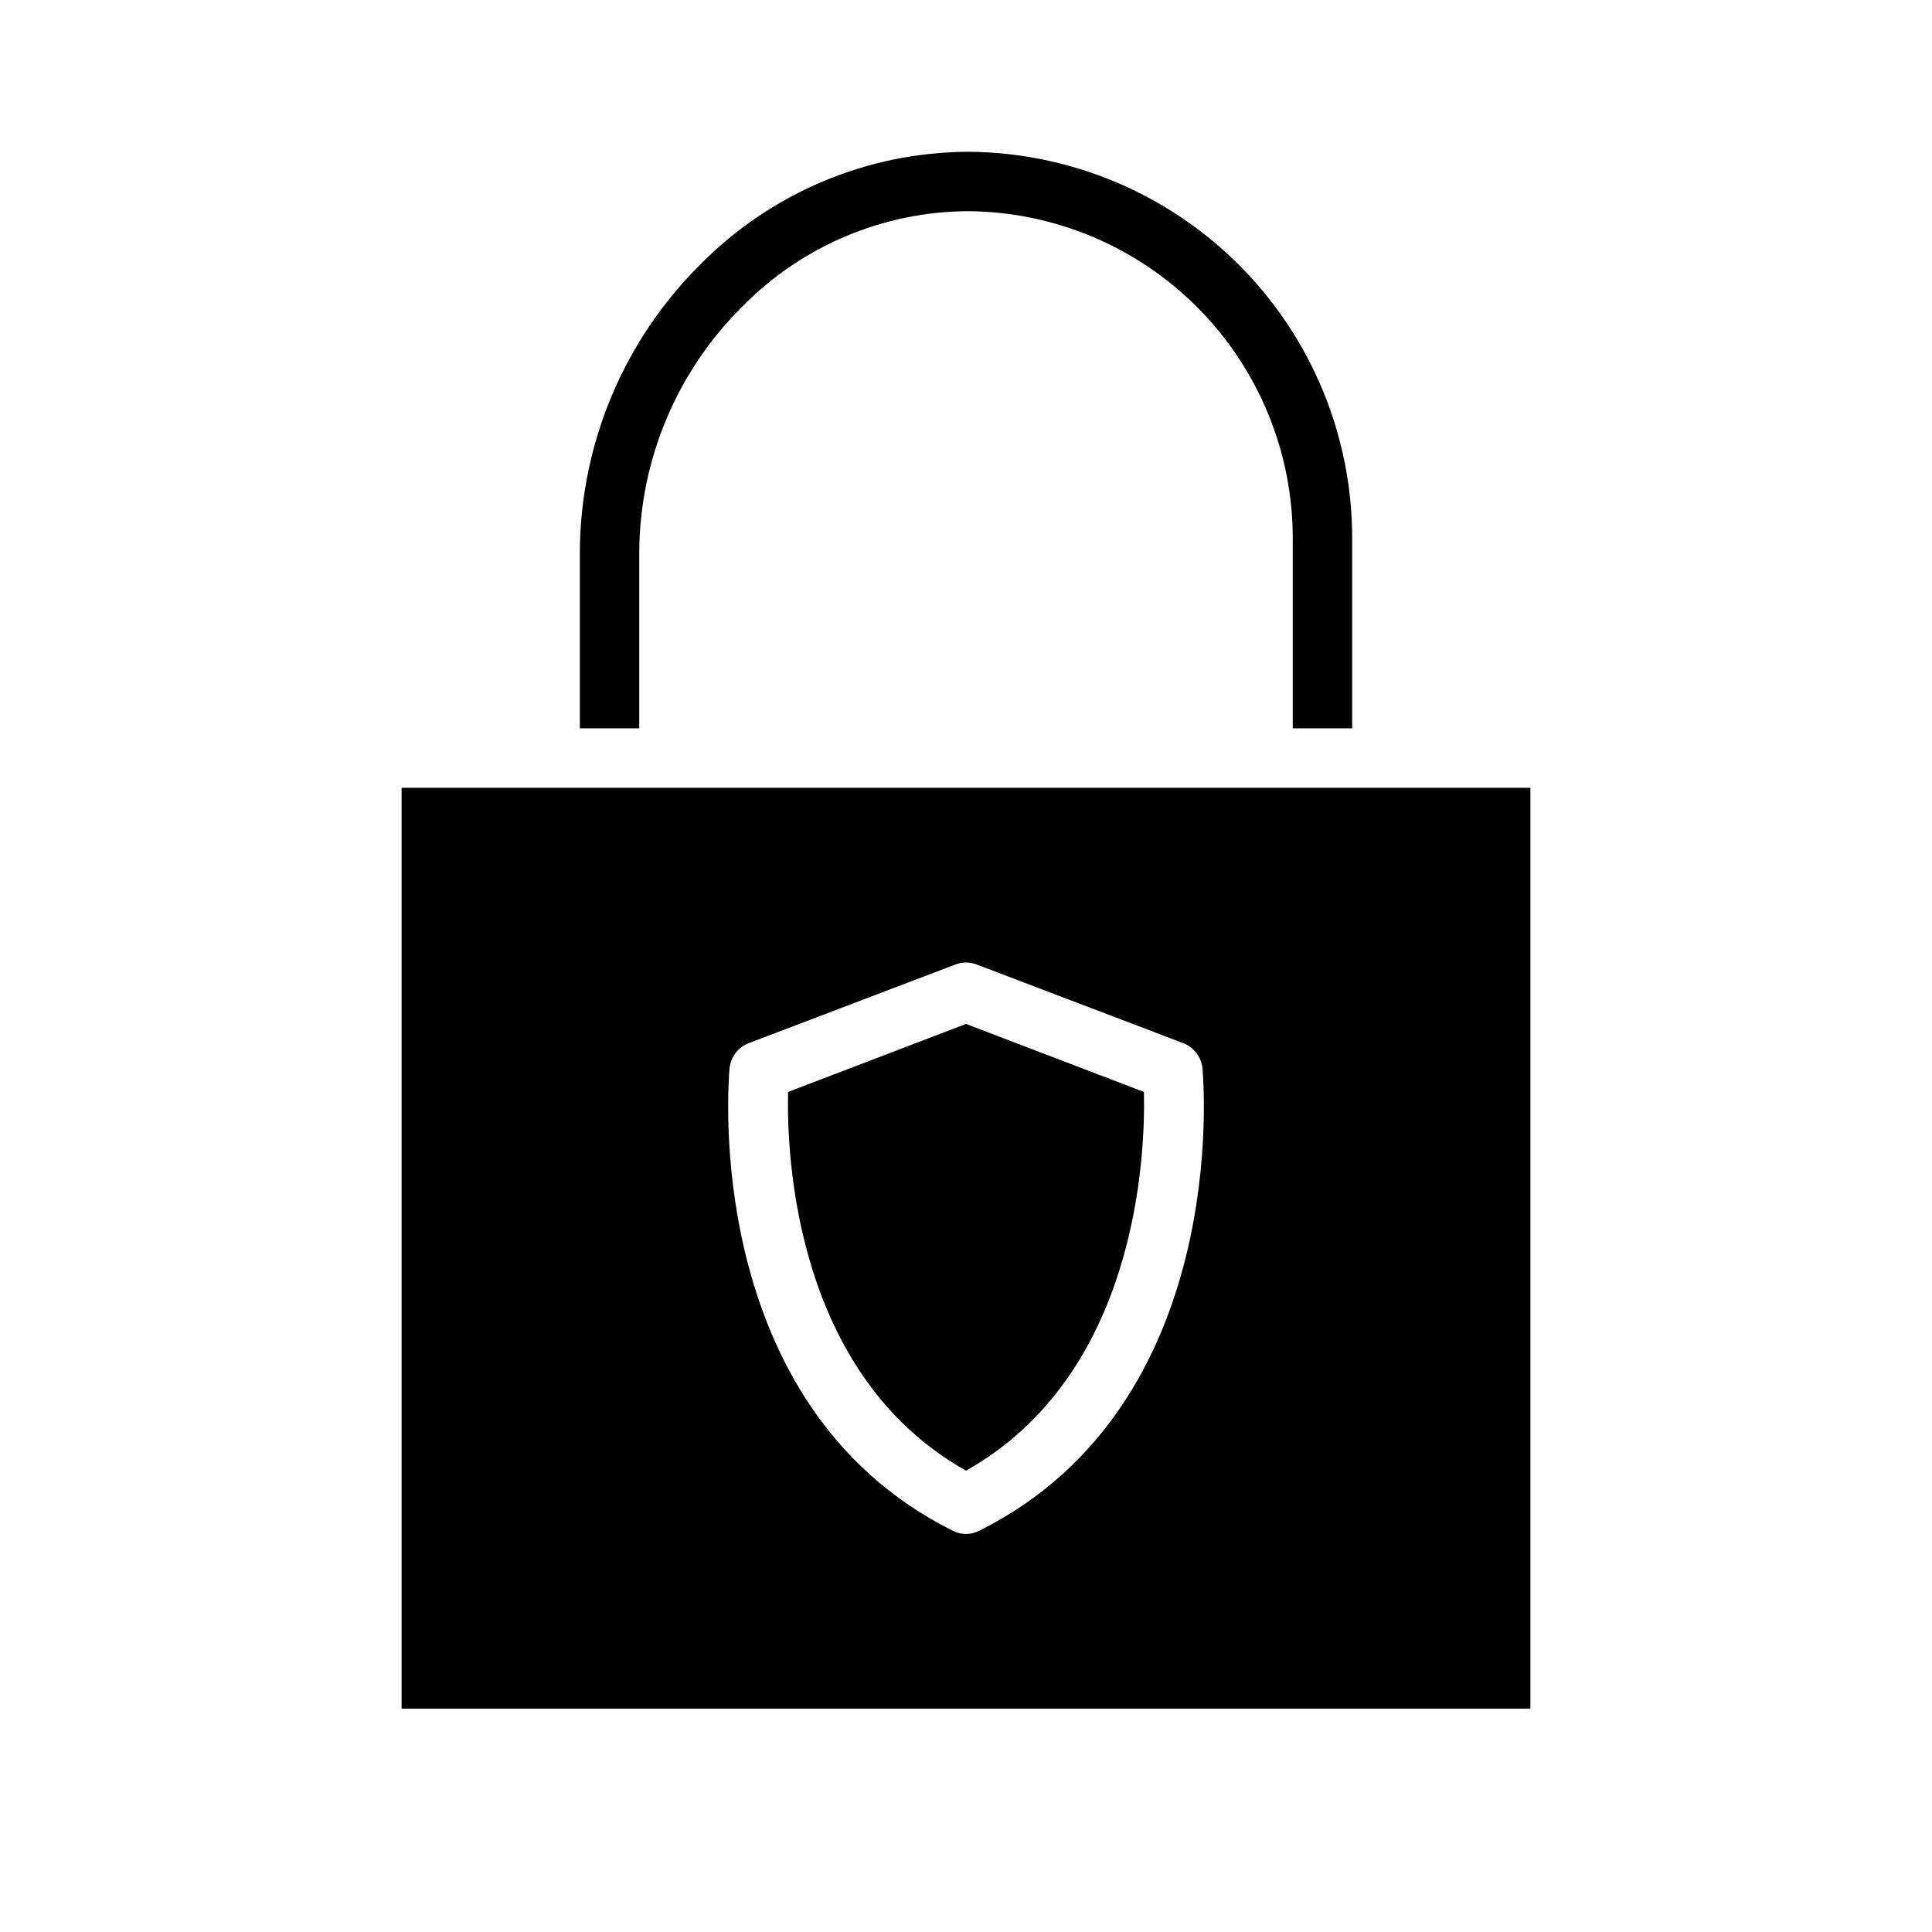
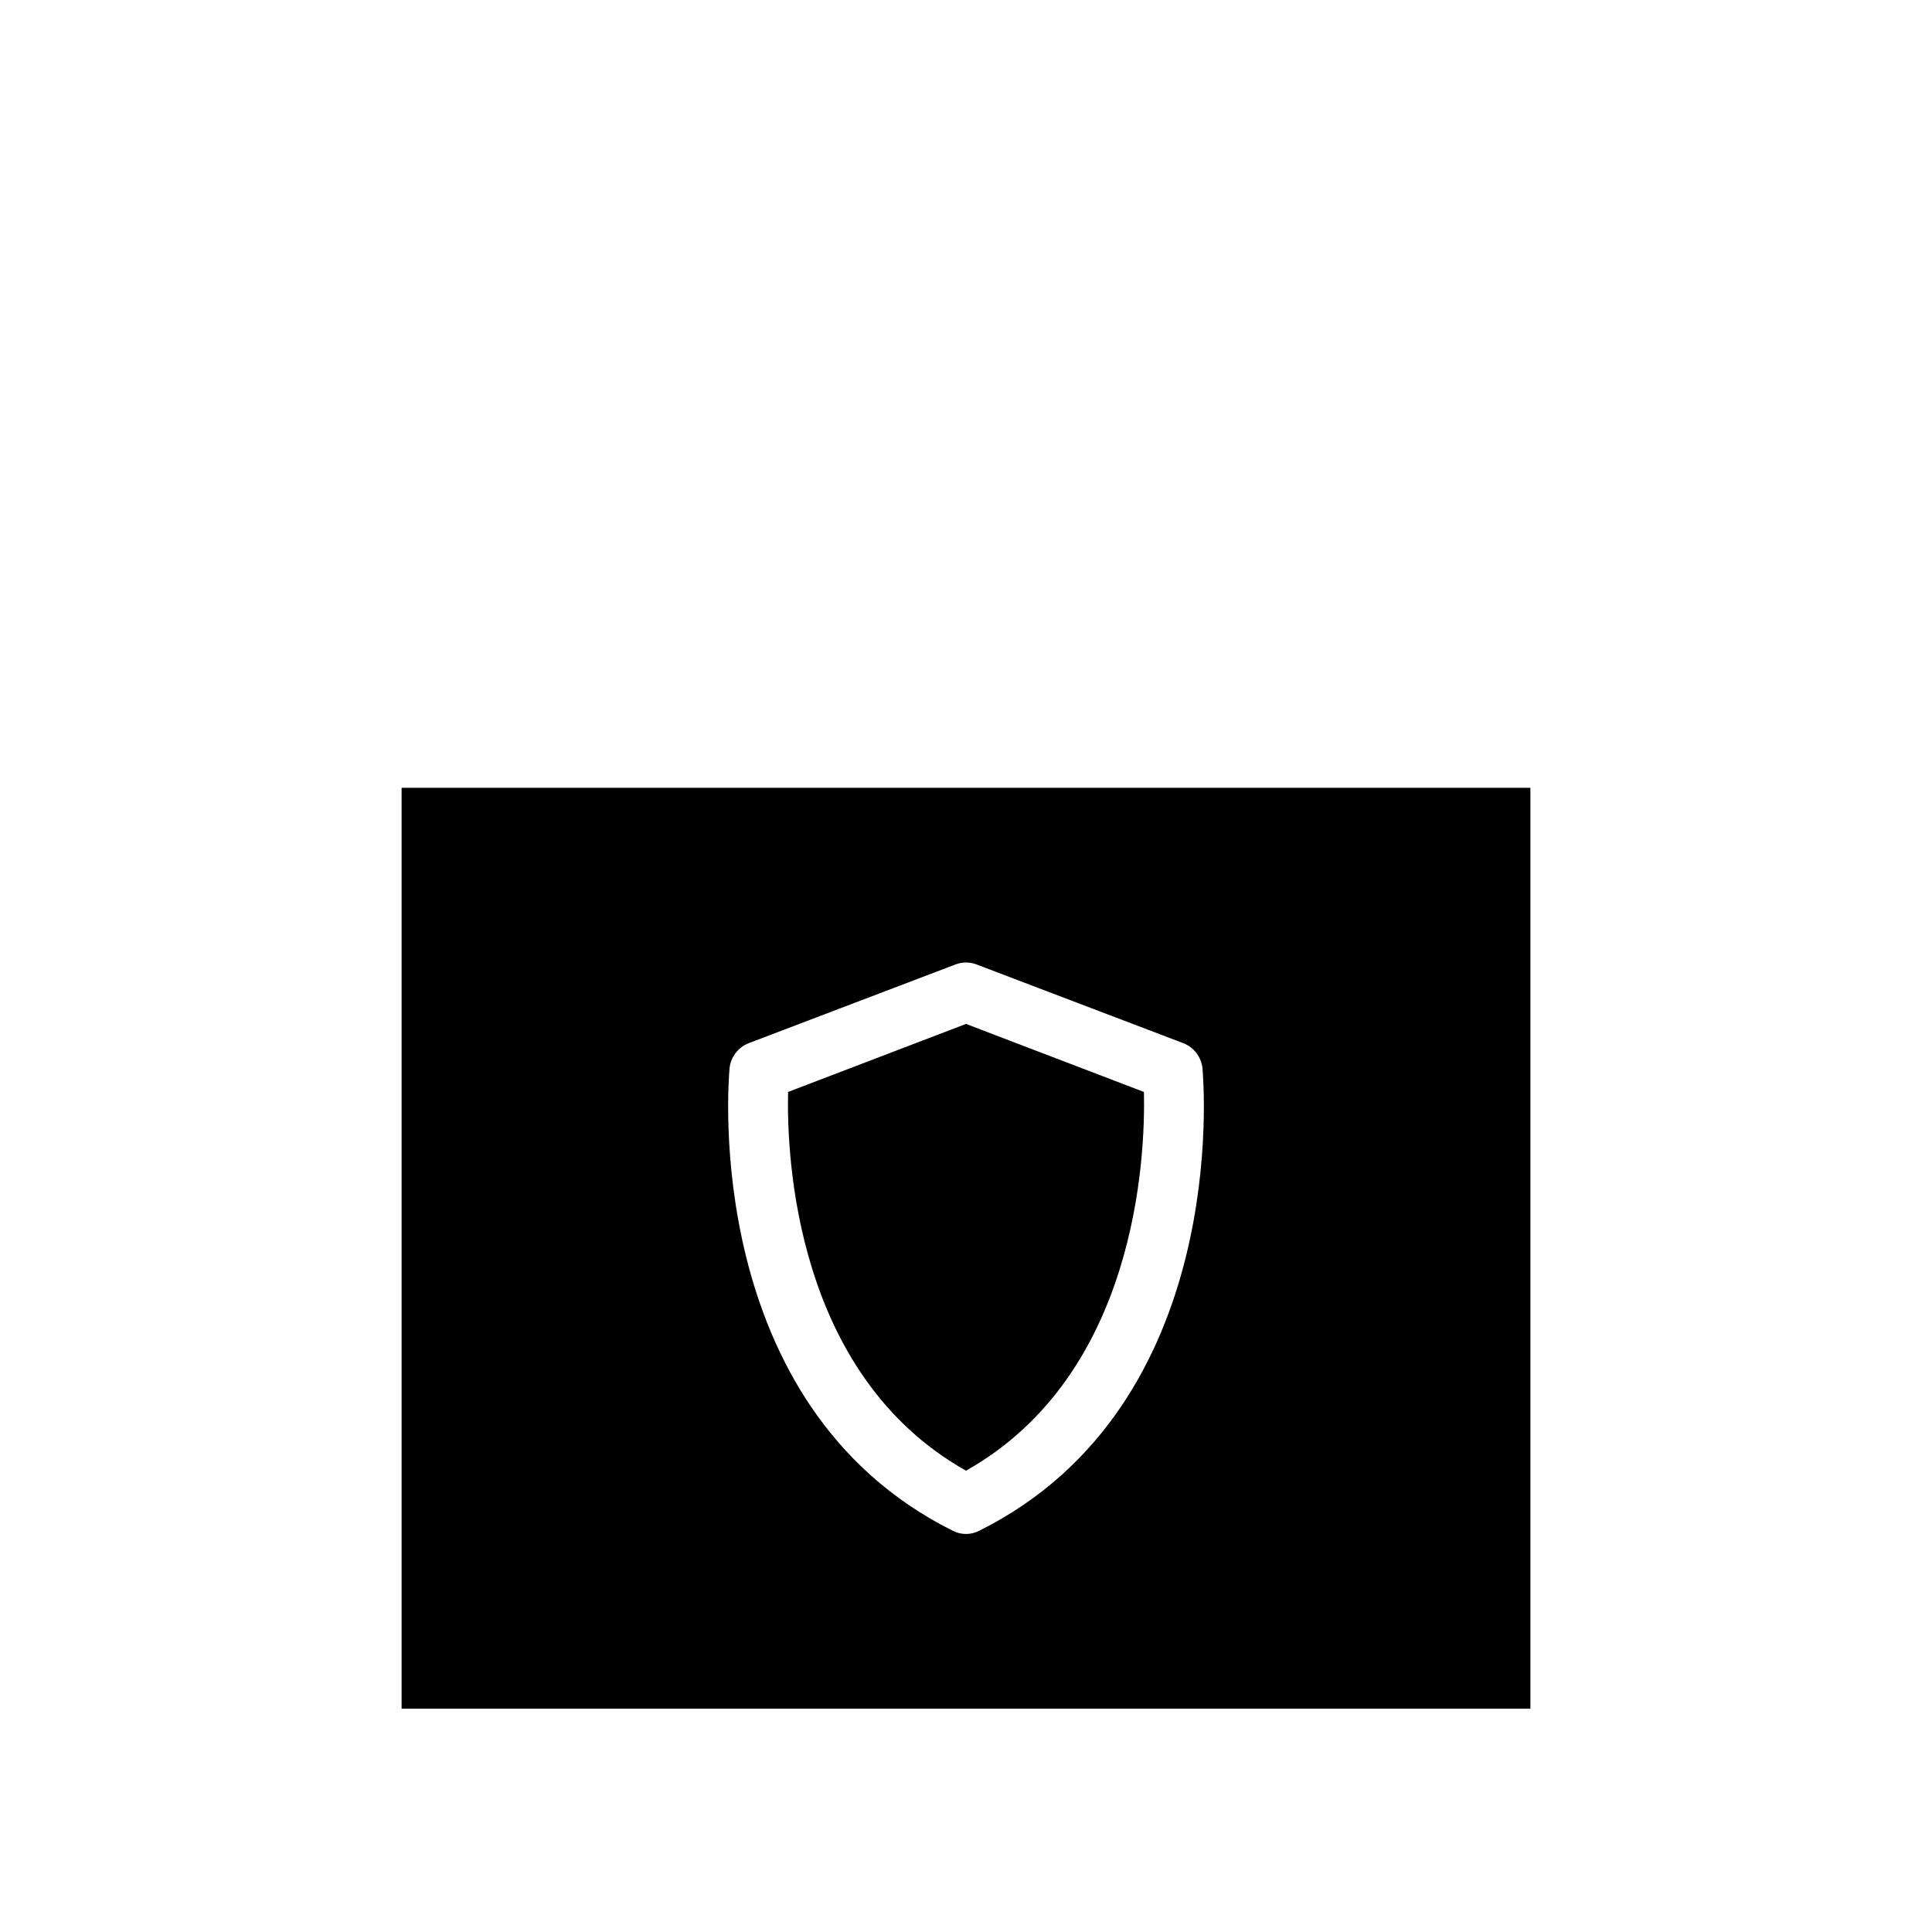
<svg xmlns="http://www.w3.org/2000/svg" fill="#000000" width="800px" height="800px" version="1.1" viewBox="144 144 512 512">
  <g>
    <path d="m250.43 352.77v244.04h299.14v-244.04zm153.11 196.88c-2.219 1.156-4.863 1.156-7.082 0-66.676-33.297-59.434-118.95-59.121-122.57 0.324-2.969 2.262-5.516 5.039-6.613l54.789-20.859c1.824-0.711 3.844-0.711 5.668 0l54.789 20.859c2.777 1.098 4.719 3.644 5.039 6.613 0.316 3.621 7.559 89.27-59.121 122.57zm-3.539-134.3-47.152 18.027c-0.395 17.004 1.812 74.863 47.152 100.37 45.344-25.504 47.547-83.363 47.152-100.37z" />
-     <path d="m502.34 286.56v50.461h-15.746v-50.461c-0.023-22.875-9.086-44.816-25.219-61.039-16.133-16.219-38.023-25.406-60.898-25.555-22.449 0.125-43.926 9.191-59.672 25.191-17.367 17.168-27.219 40.523-27.395 64.945v46.918h-15.742v-46.918c0.176-28.617 11.695-55.992 32.039-76.121 18.742-18.957 44.266-29.664 70.926-29.758 27.027 0.184 52.883 11.047 71.934 30.215 19.055 19.172 29.754 45.094 29.773 72.121z" />
  </g>
</svg>